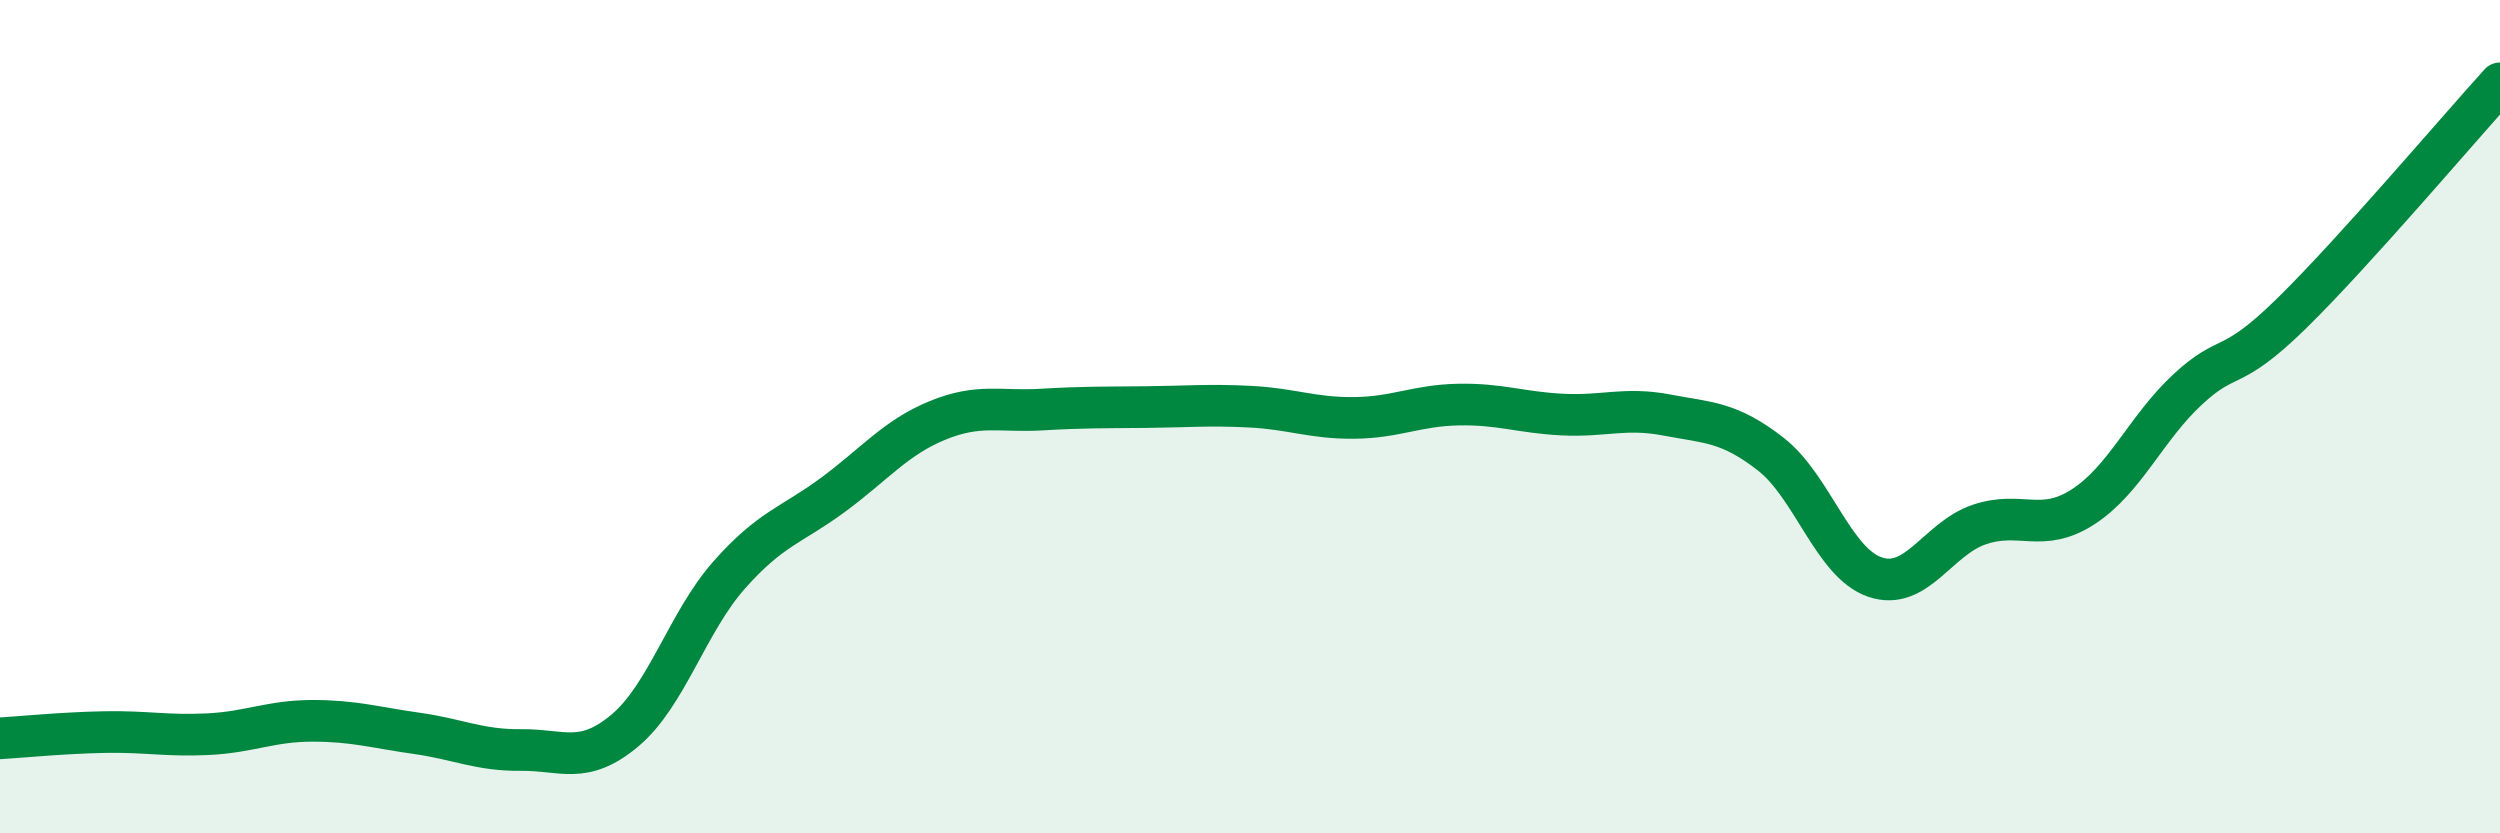
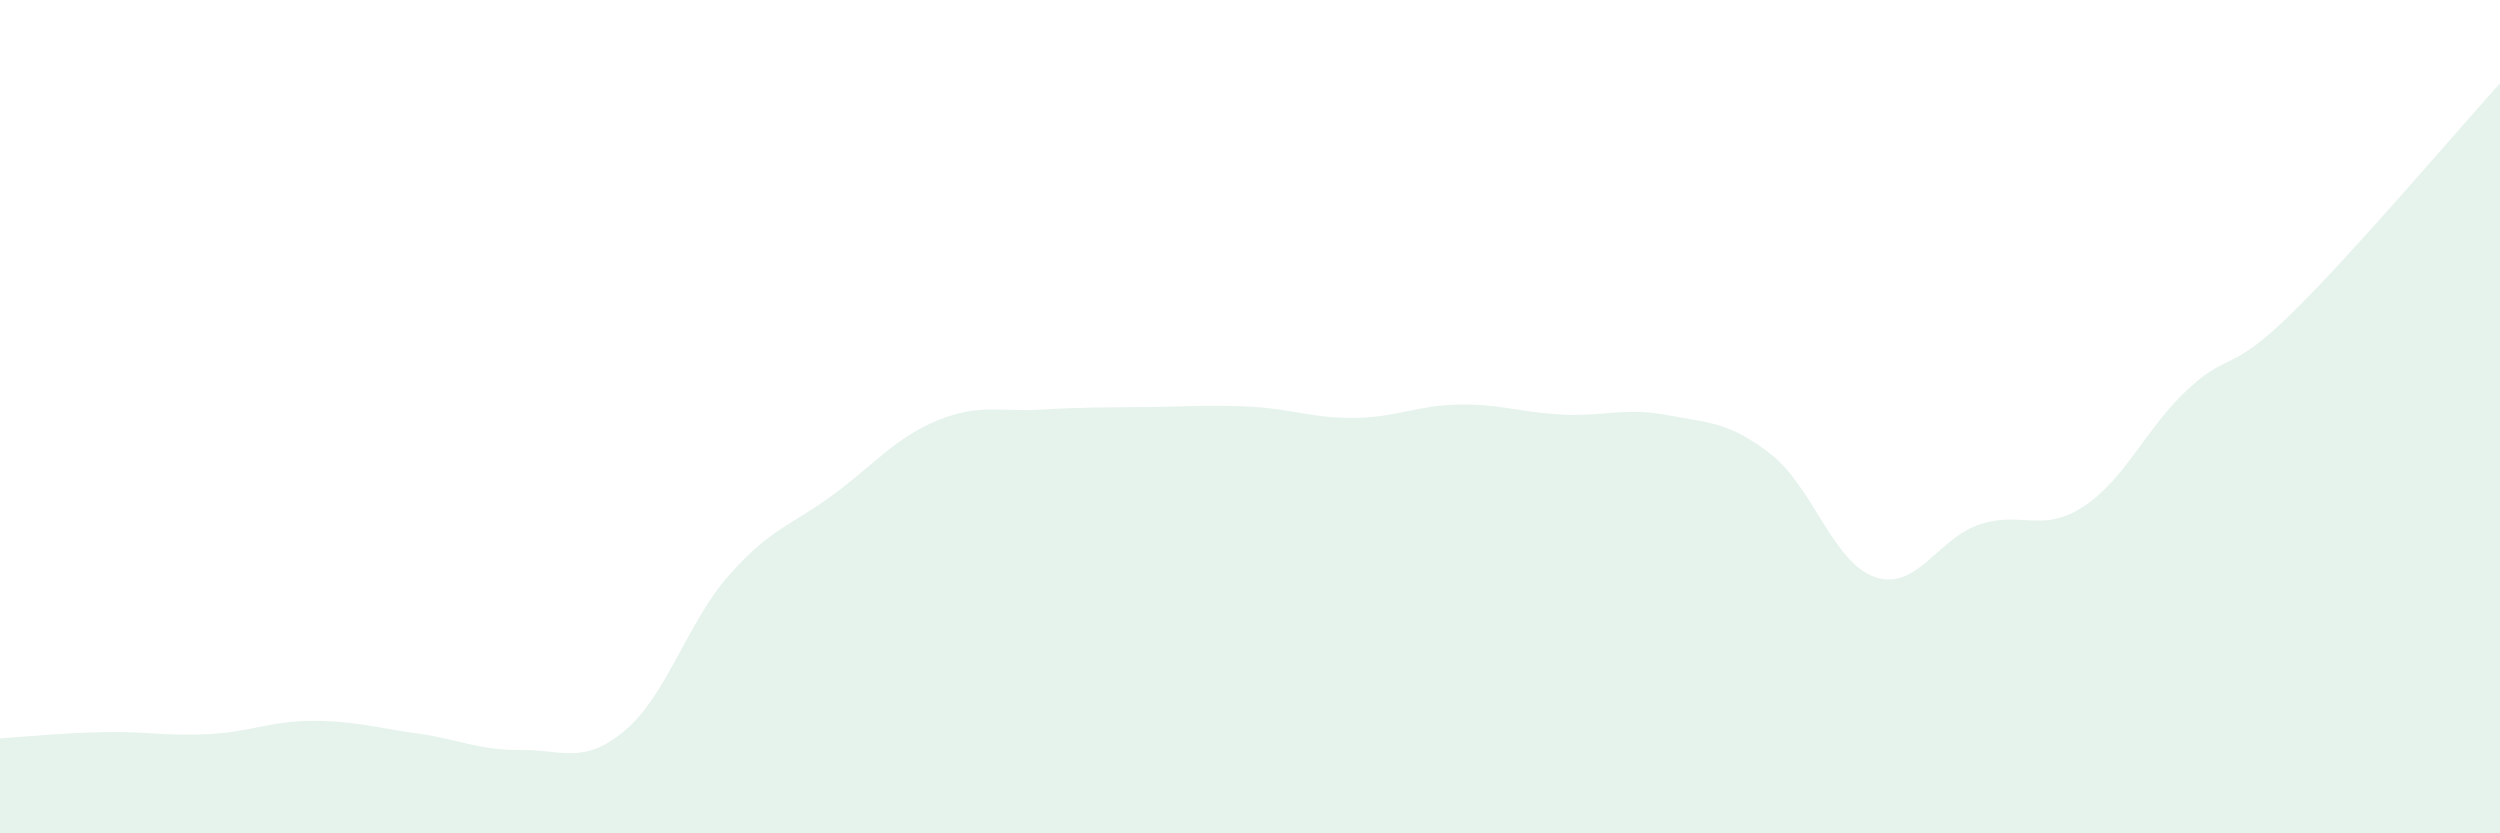
<svg xmlns="http://www.w3.org/2000/svg" width="60" height="20" viewBox="0 0 60 20">
  <path d="M 0,17.72 C 0.5,17.69 1.5,17.59 2.5,17.57 C 3.5,17.55 4,17.67 5,17.62 C 6,17.57 6.5,17.3 7.5,17.3 C 8.5,17.3 9,17.46 10,17.6 C 11,17.74 11.5,18.01 12.5,18 C 13.5,17.99 14,18.37 15,17.53 C 16,16.69 16.5,14.93 17.5,13.8 C 18.5,12.67 19,12.61 20,11.87 C 21,11.13 21.5,10.5 22.5,10.09 C 23.5,9.68 24,9.89 25,9.83 C 26,9.77 26.5,9.78 27.5,9.77 C 28.5,9.76 29,9.71 30,9.76 C 31,9.81 31.5,10.04 32.5,10.03 C 33.5,10.02 34,9.73 35,9.71 C 36,9.69 36.5,9.9 37.5,9.95 C 38.5,10 39,9.77 40,9.96 C 41,10.15 41.5,10.12 42.5,10.9 C 43.5,11.68 44,13.51 45,13.85 C 46,14.19 46.5,12.93 47.5,12.59 C 48.5,12.25 49,12.81 50,12.16 C 51,11.51 51.5,10.28 52.5,9.35 C 53.5,8.42 53.5,8.99 55,7.52 C 56.5,6.05 59,3.1 60,2L60 20L0 20Z" fill="#008740" opacity="0.1" stroke-linecap="round" stroke-linejoin="round" />
-   <path d="M 0,17.72 C 0.5,17.69 1.5,17.59 2.5,17.57 C 3.5,17.55 4,17.67 5,17.62 C 6,17.57 6.5,17.3 7.5,17.3 C 8.5,17.3 9,17.46 10,17.6 C 11,17.74 11.5,18.01 12.5,18 C 13.5,17.99 14,18.37 15,17.53 C 16,16.69 16.5,14.93 17.5,13.8 C 18.5,12.67 19,12.61 20,11.87 C 21,11.13 21.5,10.5 22.5,10.09 C 23.5,9.68 24,9.89 25,9.83 C 26,9.77 26.5,9.78 27.5,9.77 C 28.5,9.76 29,9.71 30,9.76 C 31,9.81 31.5,10.04 32.5,10.03 C 33.5,10.02 34,9.73 35,9.71 C 36,9.69 36.5,9.9 37.5,9.95 C 38.5,10 39,9.77 40,9.96 C 41,10.15 41.5,10.12 42.5,10.9 C 43.5,11.68 44,13.51 45,13.85 C 46,14.19 46.5,12.93 47.5,12.59 C 48.5,12.25 49,12.81 50,12.16 C 51,11.51 51.5,10.28 52.5,9.35 C 53.5,8.42 53.5,8.99 55,7.52 C 56.5,6.05 59,3.1 60,2" stroke="#008740" stroke-width="1" fill="none" stroke-linecap="round" stroke-linejoin="round" />
</svg>